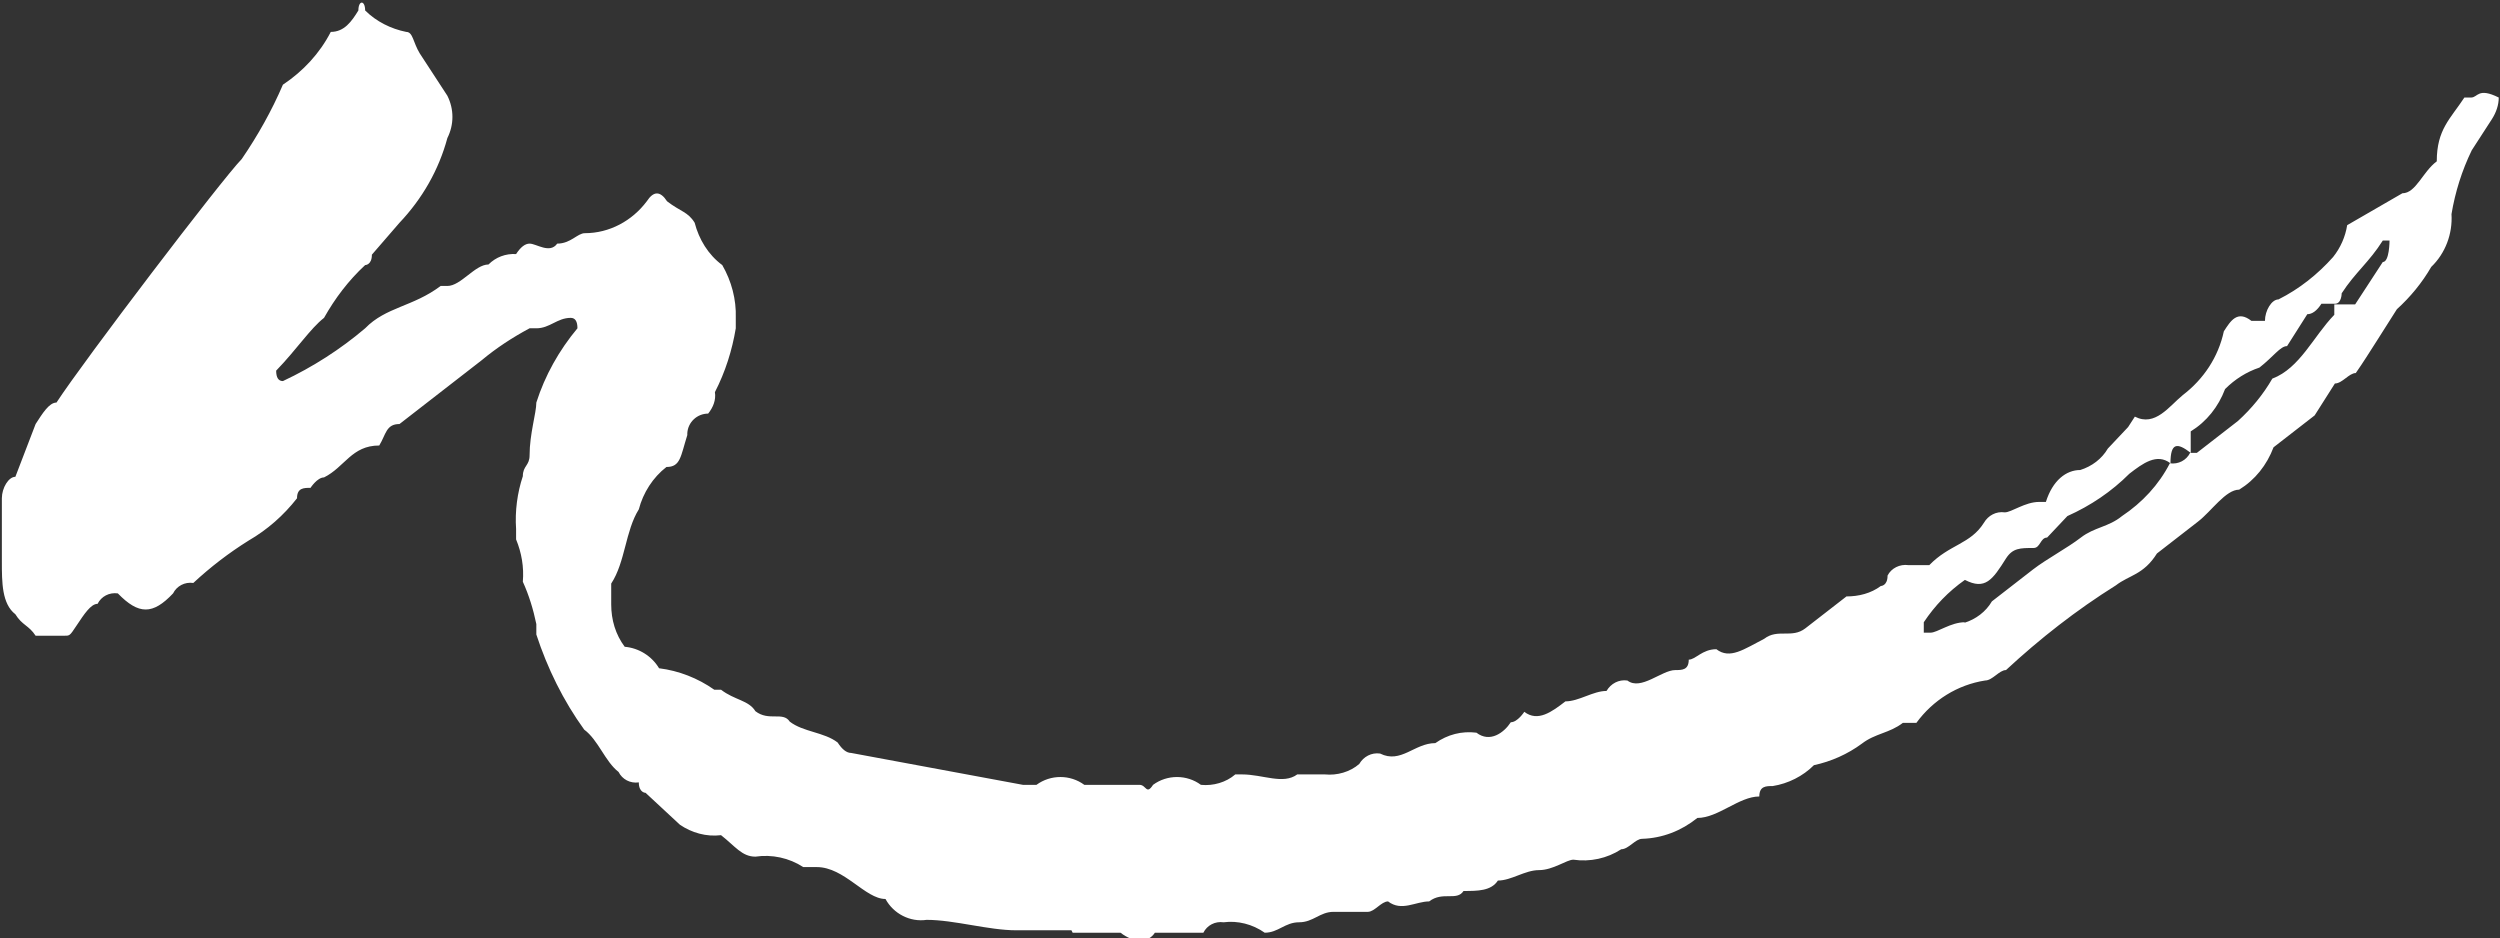
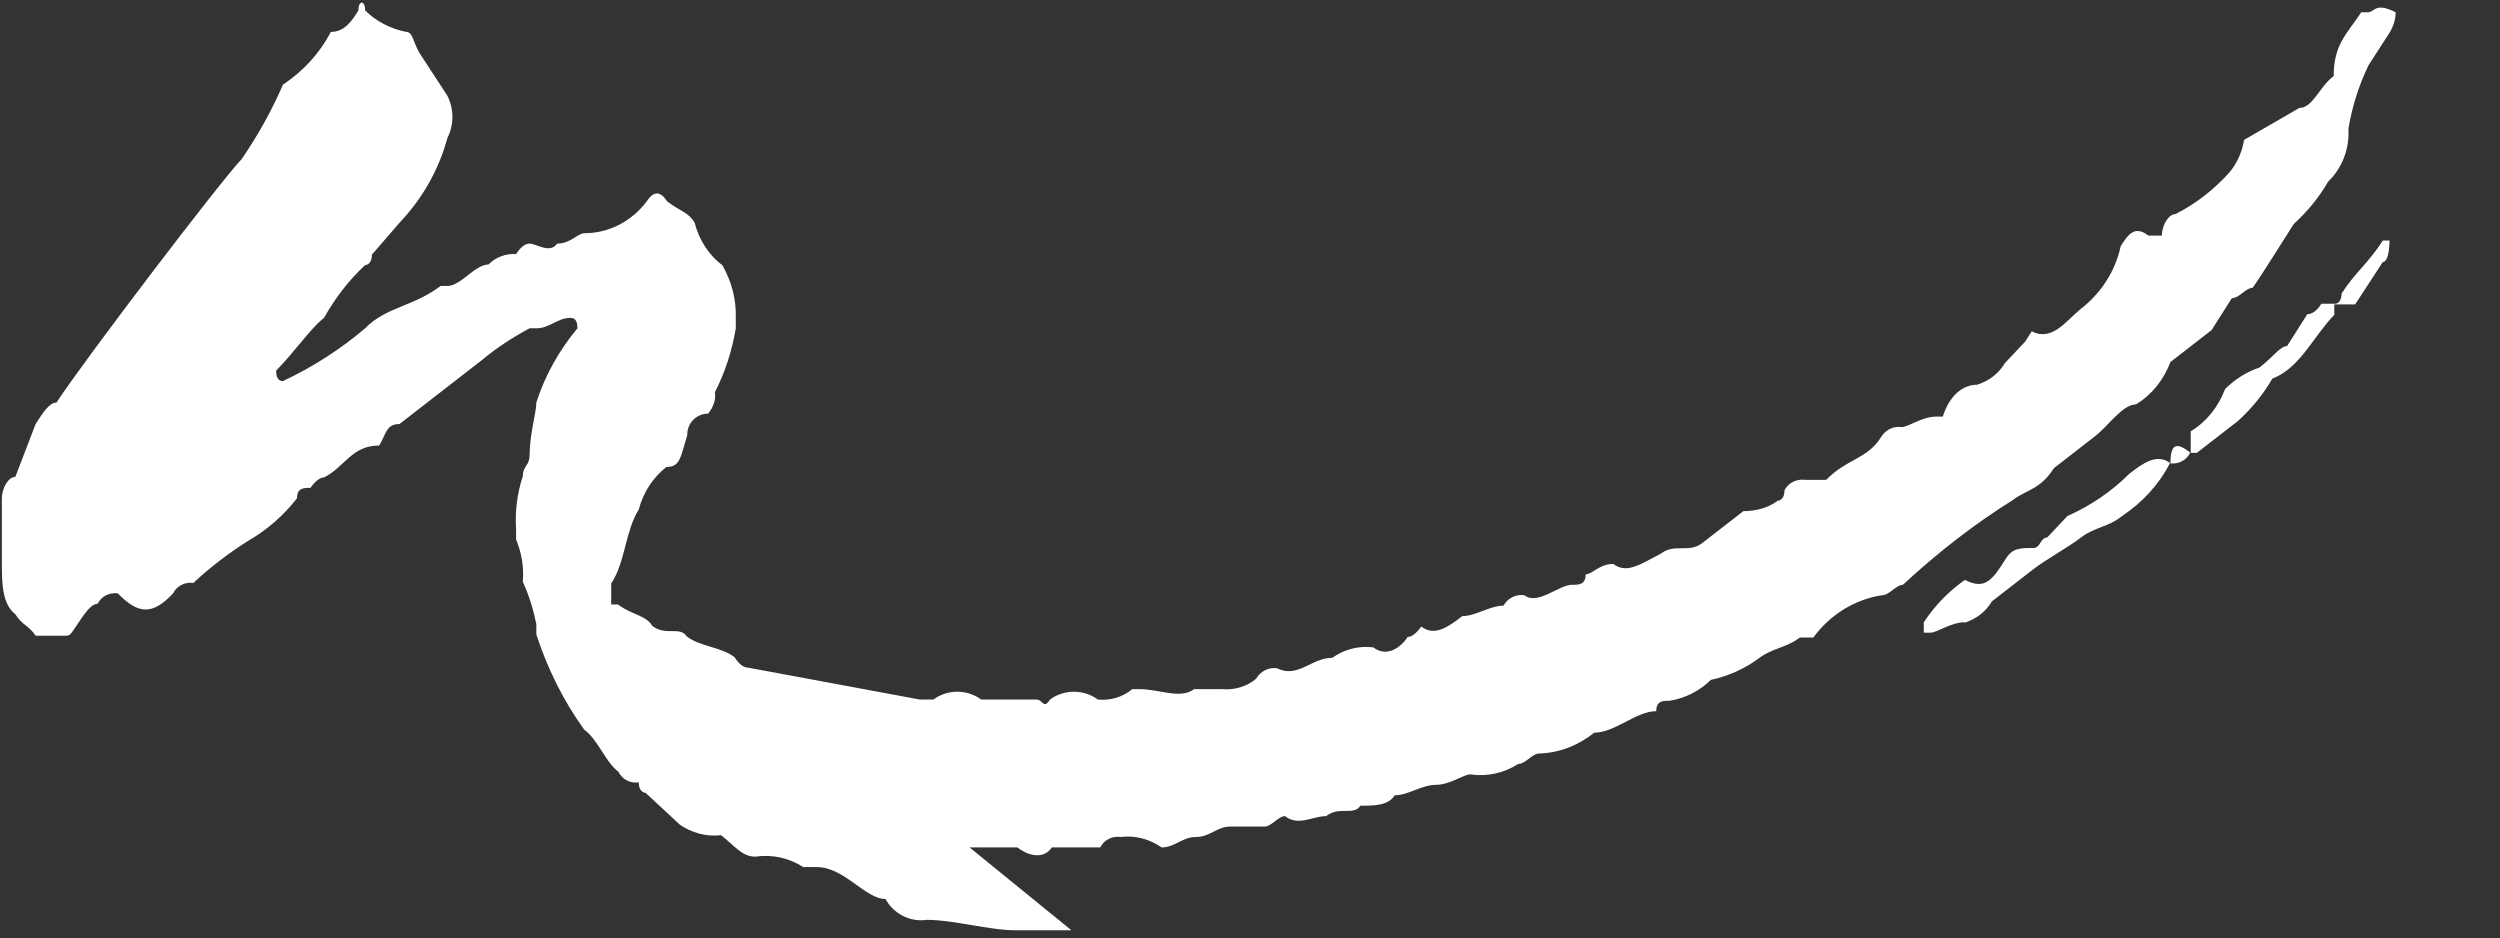
<svg xmlns="http://www.w3.org/2000/svg" id="Layer_2" viewBox="0 0 40.74 15.29">
  <rect x="0" y="0" width="40.74" height="15.29" fill="#333333" stroke="none" />
  <defs>
    <style>.cls-1{fill:#fff;}</style>
  </defs>
  <g id="_レイヤー_1">
-     <path id="_パス_13824" class="cls-1" d="m17.46,15.16h-.9c-.45,0-1.01-.17-1.46-.17-.27.04-.54-.1-.67-.34-.33,0-.67-.52-1.12-.52h-.22c-.23-.15-.51-.21-.78-.17-.22,0-.33-.17-.56-.35-.24.03-.48-.04-.67-.17l-.56-.52s-.11,0-.11-.17c-.14.02-.27-.05-.33-.17-.22-.17-.33-.52-.56-.69-.34-.47-.6-1-.78-1.55v-.17c-.05-.24-.12-.47-.22-.69.02-.24-.02-.47-.11-.69v-.17c-.02-.29.02-.59.11-.86,0-.17.11-.17.11-.34,0-.35.11-.69.11-.86.14-.44.37-.85.67-1.21q0-.17-.11-.17c-.22,0-.34.17-.56.17h-.11c-.28.15-.54.32-.78.52l-.67.52c-.22.17-.45.35-.67.52-.22,0-.22.17-.33.35-.45,0-.56.35-.9.52-.11,0-.22.17-.22.17-.11,0-.22,0-.22.17-.22.28-.48.51-.79.69-.32.2-.62.43-.9.69-.14-.02-.27.05-.33.17-.33.35-.56.35-.9,0-.14-.02-.27.05-.33.17-.11,0-.22.17-.34.35s-.11.17-.22.17h-.45c-.11-.17-.22-.17-.33-.35-.22-.17-.22-.52-.22-.86v-1.03c0-.17.11-.35.22-.35l.33-.86c.11-.17.22-.35.34-.35.45-.69,2.69-3.63,3.02-3.97.26-.38.49-.79.67-1.21.33-.22.6-.51.78-.86.22,0,.34-.17.45-.35,0-.17.11-.17.11,0,.18.18.42.3.67.35.11,0,.11.17.22.35l.45.69c.11.22.11.47,0,.69-.14.52-.41.99-.78,1.38l-.45.52c0,.17-.11.17-.11.17-.27.25-.49.54-.67.86-.22.17-.45.52-.78.86q0,.17.11.17c.49-.23.94-.52,1.34-.86.34-.35.78-.35,1.23-.69h.11c.22,0,.45-.35.67-.35.12-.12.28-.18.45-.17q.11-.17.22-.17c.11,0,.33.17.45,0,.22,0,.33-.17.45-.17.4,0,.77-.2,1.01-.52.11-.17.22-.17.33,0,.22.17.34.17.45.35.07.27.22.52.45.69.15.26.23.56.22.86v.17c-.06.36-.17.71-.34,1.04.02.13-.03.25-.11.35-.18,0-.33.14-.34.32,0,0,0,.02,0,.03-.11.35-.11.52-.34.52-.22.17-.38.42-.45.69-.22.35-.22.86-.45,1.21v.34c0,.25.07.49.22.69.23.02.44.15.56.35.32.04.63.16.9.35h.11c.22.17.45.17.56.35.22.17.45,0,.56.17.22.17.56.17.78.34q.11.17.22.17l2.8.52h.22c.23-.17.55-.17.78,0h.9c.11,0,.11.17.22,0,.23-.17.55-.17.78,0,.2.02.41-.04.56-.17h.11c.34,0,.67.17.9,0h.45c.2.02.41-.04.56-.17.07-.12.2-.19.34-.17.34.17.56-.17.9-.17.2-.14.43-.2.67-.17.22.17.45,0,.56-.17.11,0,.22-.17.22-.17.22.17.45,0,.67-.17.22,0,.45-.17.67-.17.07-.12.2-.19.34-.17.22.17.56-.17.78-.17.11,0,.22,0,.22-.17.11,0,.22-.17.45-.17.22.17.45,0,.78-.17.22-.17.45,0,.67-.17l.67-.52c.2,0,.4-.05.56-.17,0,0,.11,0,.11-.17.06-.12.2-.19.34-.17h.34c.33-.34.67-.34.89-.69.07-.12.2-.19.34-.17.11,0,.33-.17.56-.17h.11c.11-.35.33-.52.56-.52.19-.06.35-.18.45-.35l.33-.35.11-.17c.33.17.56-.17.78-.35.34-.26.58-.62.67-1.04.11-.17.22-.35.45-.17h.22c0-.17.11-.35.22-.35.34-.17.64-.41.89-.69.12-.15.2-.33.23-.52l.9-.52c.22,0,.33-.35.56-.52,0-.52.22-.69.45-1.04h.11c.11,0,.11-.17.45,0,0,.12-.04.24-.11.35l-.22.34-.11.17c-.16.33-.27.68-.33,1.04.02.32-.1.64-.33.86-.15.26-.34.49-.56.69l-.33.52c-.11.17-.22.35-.34.52-.11,0-.22.17-.34.17l-.33.52-.67.52c-.11.29-.3.53-.56.69-.22,0-.45.35-.67.52l-.67.52c-.22.35-.45.35-.67.52-.64.4-1.24.87-1.79,1.38-.11,0-.22.17-.34.17-.45.07-.85.32-1.12.69h-.22c-.22.17-.45.17-.67.34-.23.17-.5.29-.78.35-.18.18-.42.3-.67.34-.11,0-.22,0-.22.17-.33,0-.67.35-1.01.35-.26.21-.57.33-.9.34-.11,0-.22.17-.34.17-.23.15-.51.21-.78.17-.11,0-.33.17-.56.17s-.45.17-.67.17c-.11.17-.33.17-.56.17-.11.17-.34,0-.56.17-.22,0-.45.17-.67,0-.11,0-.22.17-.33.17h-.56c-.22,0-.33.17-.56.17s-.34.17-.56.17c-.2-.14-.44-.2-.67-.17-.14-.02-.27.05-.33.17h-.79c-.11.17-.34.17-.56,0h-.78Zm14.55-5.01c.19-.06.35-.18.45-.35l.67-.52c.22-.17.56-.35.78-.52s.45-.17.67-.35c.33-.22.6-.51.78-.86.14.02.27-.05.33-.17h.11c.22-.17.45-.35.67-.52.22-.2.41-.43.56-.69.45-.17.67-.69,1.01-1.04v-.17h.34l.45-.69c.11,0,.11-.35.11-.35h-.11c-.22.35-.45.52-.67.86,0,0,0,.17-.11.17h-.22q-.11.17-.23.17l-.33.52c-.11,0-.22.17-.45.35-.21.07-.4.19-.56.35-.11.29-.3.53-.56.69v.35c-.22-.17-.33-.17-.33.17-.22-.17-.45,0-.67.17-.29.29-.63.52-1.01.69l-.33.35c-.11,0-.11.17-.22.17-.22,0-.34,0-.45.17-.22.35-.34.52-.67.35-.27.19-.49.42-.67.69v.17h.11c.11,0,.33-.17.56-.17" />
+     <path id="_パス_13824" class="cls-1" d="m17.46,15.16h-.9c-.45,0-1.01-.17-1.46-.17-.27.04-.54-.1-.67-.34-.33,0-.67-.52-1.12-.52h-.22c-.23-.15-.51-.21-.78-.17-.22,0-.33-.17-.56-.35-.24.03-.48-.04-.67-.17l-.56-.52s-.11,0-.11-.17c-.14.02-.27-.05-.33-.17-.22-.17-.33-.52-.56-.69-.34-.47-.6-1-.78-1.55v-.17c-.05-.24-.12-.47-.22-.69.02-.24-.02-.47-.11-.69v-.17c-.02-.29.02-.59.11-.86,0-.17.11-.17.11-.34,0-.35.11-.69.11-.86.14-.44.37-.85.67-1.21q0-.17-.11-.17c-.22,0-.34.17-.56.17h-.11c-.28.15-.54.32-.78.52l-.67.52c-.22.17-.45.35-.67.52-.22,0-.22.17-.33.35-.45,0-.56.35-.9.52-.11,0-.22.17-.22.17-.11,0-.22,0-.22.17-.22.28-.48.51-.79.69-.32.2-.62.43-.9.69-.14-.02-.27.05-.33.17-.33.35-.56.35-.9,0-.14-.02-.27.05-.33.17-.11,0-.22.17-.34.35s-.11.17-.22.17h-.45c-.11-.17-.22-.17-.33-.35-.22-.17-.22-.52-.22-.86v-1.03c0-.17.11-.35.22-.35l.33-.86c.11-.17.22-.35.34-.35.45-.69,2.69-3.63,3.02-3.97.26-.38.49-.79.67-1.21.33-.22.6-.51.78-.86.22,0,.34-.17.45-.35,0-.17.11-.17.11,0,.18.18.42.3.67.35.11,0,.11.17.22.35l.45.69c.11.22.11.47,0,.69-.14.52-.41.99-.78,1.38l-.45.52c0,.17-.11.17-.11.17-.27.25-.49.54-.67.86-.22.17-.45.52-.78.86q0,.17.11.17c.49-.23.94-.52,1.34-.86.34-.35.78-.35,1.23-.69h.11c.22,0,.45-.35.67-.35.12-.12.28-.18.45-.17q.11-.17.22-.17c.11,0,.33.17.45,0,.22,0,.33-.17.45-.17.4,0,.77-.2,1.01-.52.11-.17.22-.17.33,0,.22.17.34.17.45.35.07.27.22.52.45.69.15.26.23.56.22.86v.17c-.06.36-.17.71-.34,1.04.02.13-.03.25-.11.35-.18,0-.33.14-.34.32,0,0,0,.02,0,.03-.11.35-.11.52-.34.52-.22.17-.38.42-.45.69-.22.35-.22.86-.45,1.21v.34h.11c.22.17.45.17.56.35.22.17.45,0,.56.17.22.17.56.17.78.34q.11.17.22.17l2.8.52h.22c.23-.17.55-.17.78,0h.9c.11,0,.11.17.22,0,.23-.17.55-.17.78,0,.2.02.41-.04.56-.17h.11c.34,0,.67.17.9,0h.45c.2.02.41-.04.56-.17.07-.12.2-.19.34-.17.34.17.56-.17.9-.17.2-.14.43-.2.67-.17.22.17.45,0,.56-.17.11,0,.22-.17.22-.17.22.17.45,0,.67-.17.22,0,.45-.17.67-.17.07-.12.2-.19.34-.17.22.17.56-.17.78-.17.11,0,.22,0,.22-.17.11,0,.22-.17.45-.17.22.17.45,0,.78-.17.22-.17.45,0,.67-.17l.67-.52c.2,0,.4-.05.56-.17,0,0,.11,0,.11-.17.06-.12.2-.19.34-.17h.34c.33-.34.67-.34.89-.69.07-.12.2-.19.34-.17.11,0,.33-.17.56-.17h.11c.11-.35.33-.52.56-.52.19-.06.35-.18.45-.35l.33-.35.11-.17c.33.17.56-.17.78-.35.34-.26.58-.62.67-1.04.11-.17.22-.35.45-.17h.22c0-.17.11-.35.22-.35.34-.17.64-.41.89-.69.12-.15.2-.33.23-.52l.9-.52c.22,0,.33-.35.56-.52,0-.52.22-.69.45-1.04h.11c.11,0,.11-.17.45,0,0,.12-.04.24-.11.35l-.22.34-.11.17c-.16.33-.27.68-.33,1.04.02.32-.1.64-.33.86-.15.26-.34.49-.56.69l-.33.52c-.11.17-.22.35-.34.52-.11,0-.22.17-.34.17l-.33.52-.67.52c-.11.29-.3.53-.56.69-.22,0-.45.35-.67.52l-.67.52c-.22.35-.45.35-.67.52-.64.4-1.24.87-1.79,1.38-.11,0-.22.17-.34.17-.45.07-.85.32-1.12.69h-.22c-.22.17-.45.17-.67.34-.23.17-.5.29-.78.35-.18.18-.42.3-.67.34-.11,0-.22,0-.22.17-.33,0-.67.35-1.01.35-.26.21-.57.33-.9.34-.11,0-.22.17-.34.17-.23.15-.51.21-.78.17-.11,0-.33.17-.56.17s-.45.17-.67.17c-.11.17-.33.17-.56.17-.11.17-.34,0-.56.17-.22,0-.45.17-.67,0-.11,0-.22.17-.33.17h-.56c-.22,0-.33.17-.56.17s-.34.17-.56.17c-.2-.14-.44-.2-.67-.17-.14-.02-.27.05-.33.17h-.79c-.11.17-.34.17-.56,0h-.78Zm14.55-5.01c.19-.06.35-.18.45-.35l.67-.52c.22-.17.56-.35.78-.52s.45-.17.67-.35c.33-.22.6-.51.78-.86.14.02.27-.05.33-.17h.11c.22-.17.45-.35.67-.52.22-.2.41-.43.56-.69.45-.17.67-.69,1.01-1.04v-.17h.34l.45-.69c.11,0,.11-.35.11-.35h-.11c-.22.35-.45.52-.67.86,0,0,0,.17-.11.17h-.22q-.11.17-.23.17l-.33.52c-.11,0-.22.17-.45.35-.21.07-.4.19-.56.35-.11.29-.3.53-.56.69v.35c-.22-.17-.33-.17-.33.17-.22-.17-.45,0-.67.17-.29.29-.63.52-1.01.69l-.33.35c-.11,0-.11.17-.22.17-.22,0-.34,0-.45.17-.22.35-.34.52-.67.35-.27.19-.49.42-.67.69v.17h.11c.11,0,.33-.17.56-.17" />
  </g>
</svg>